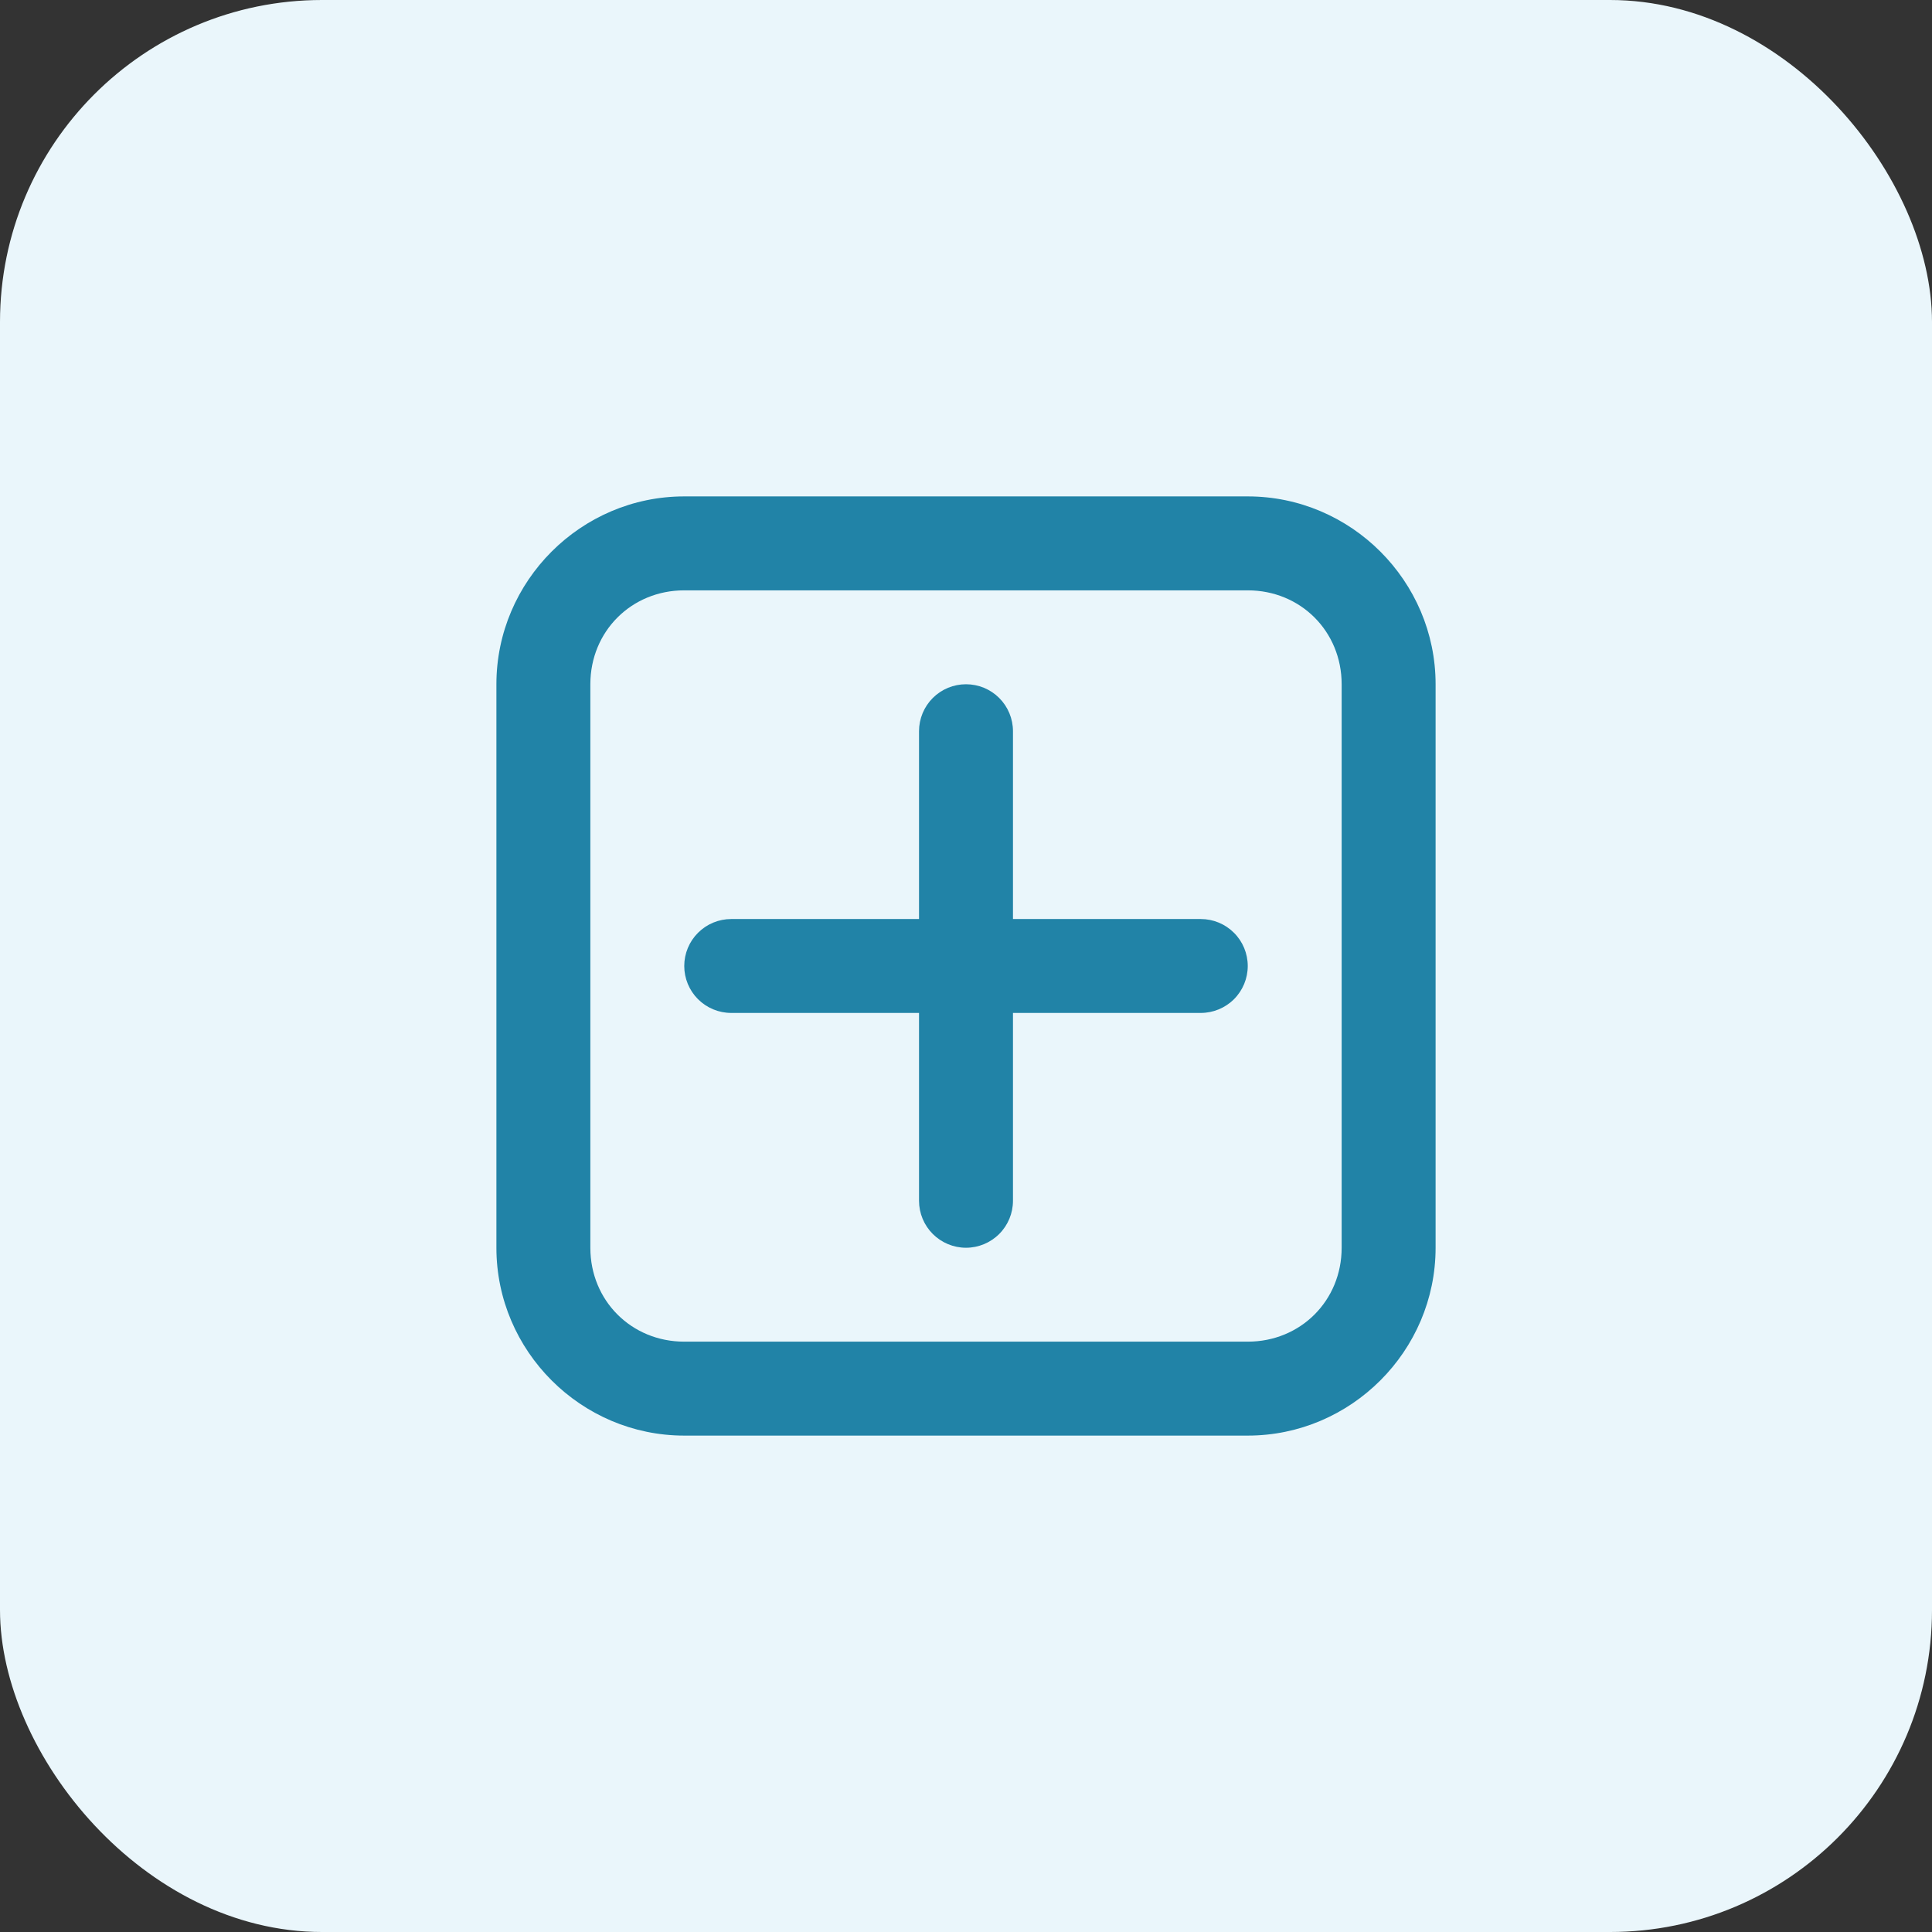
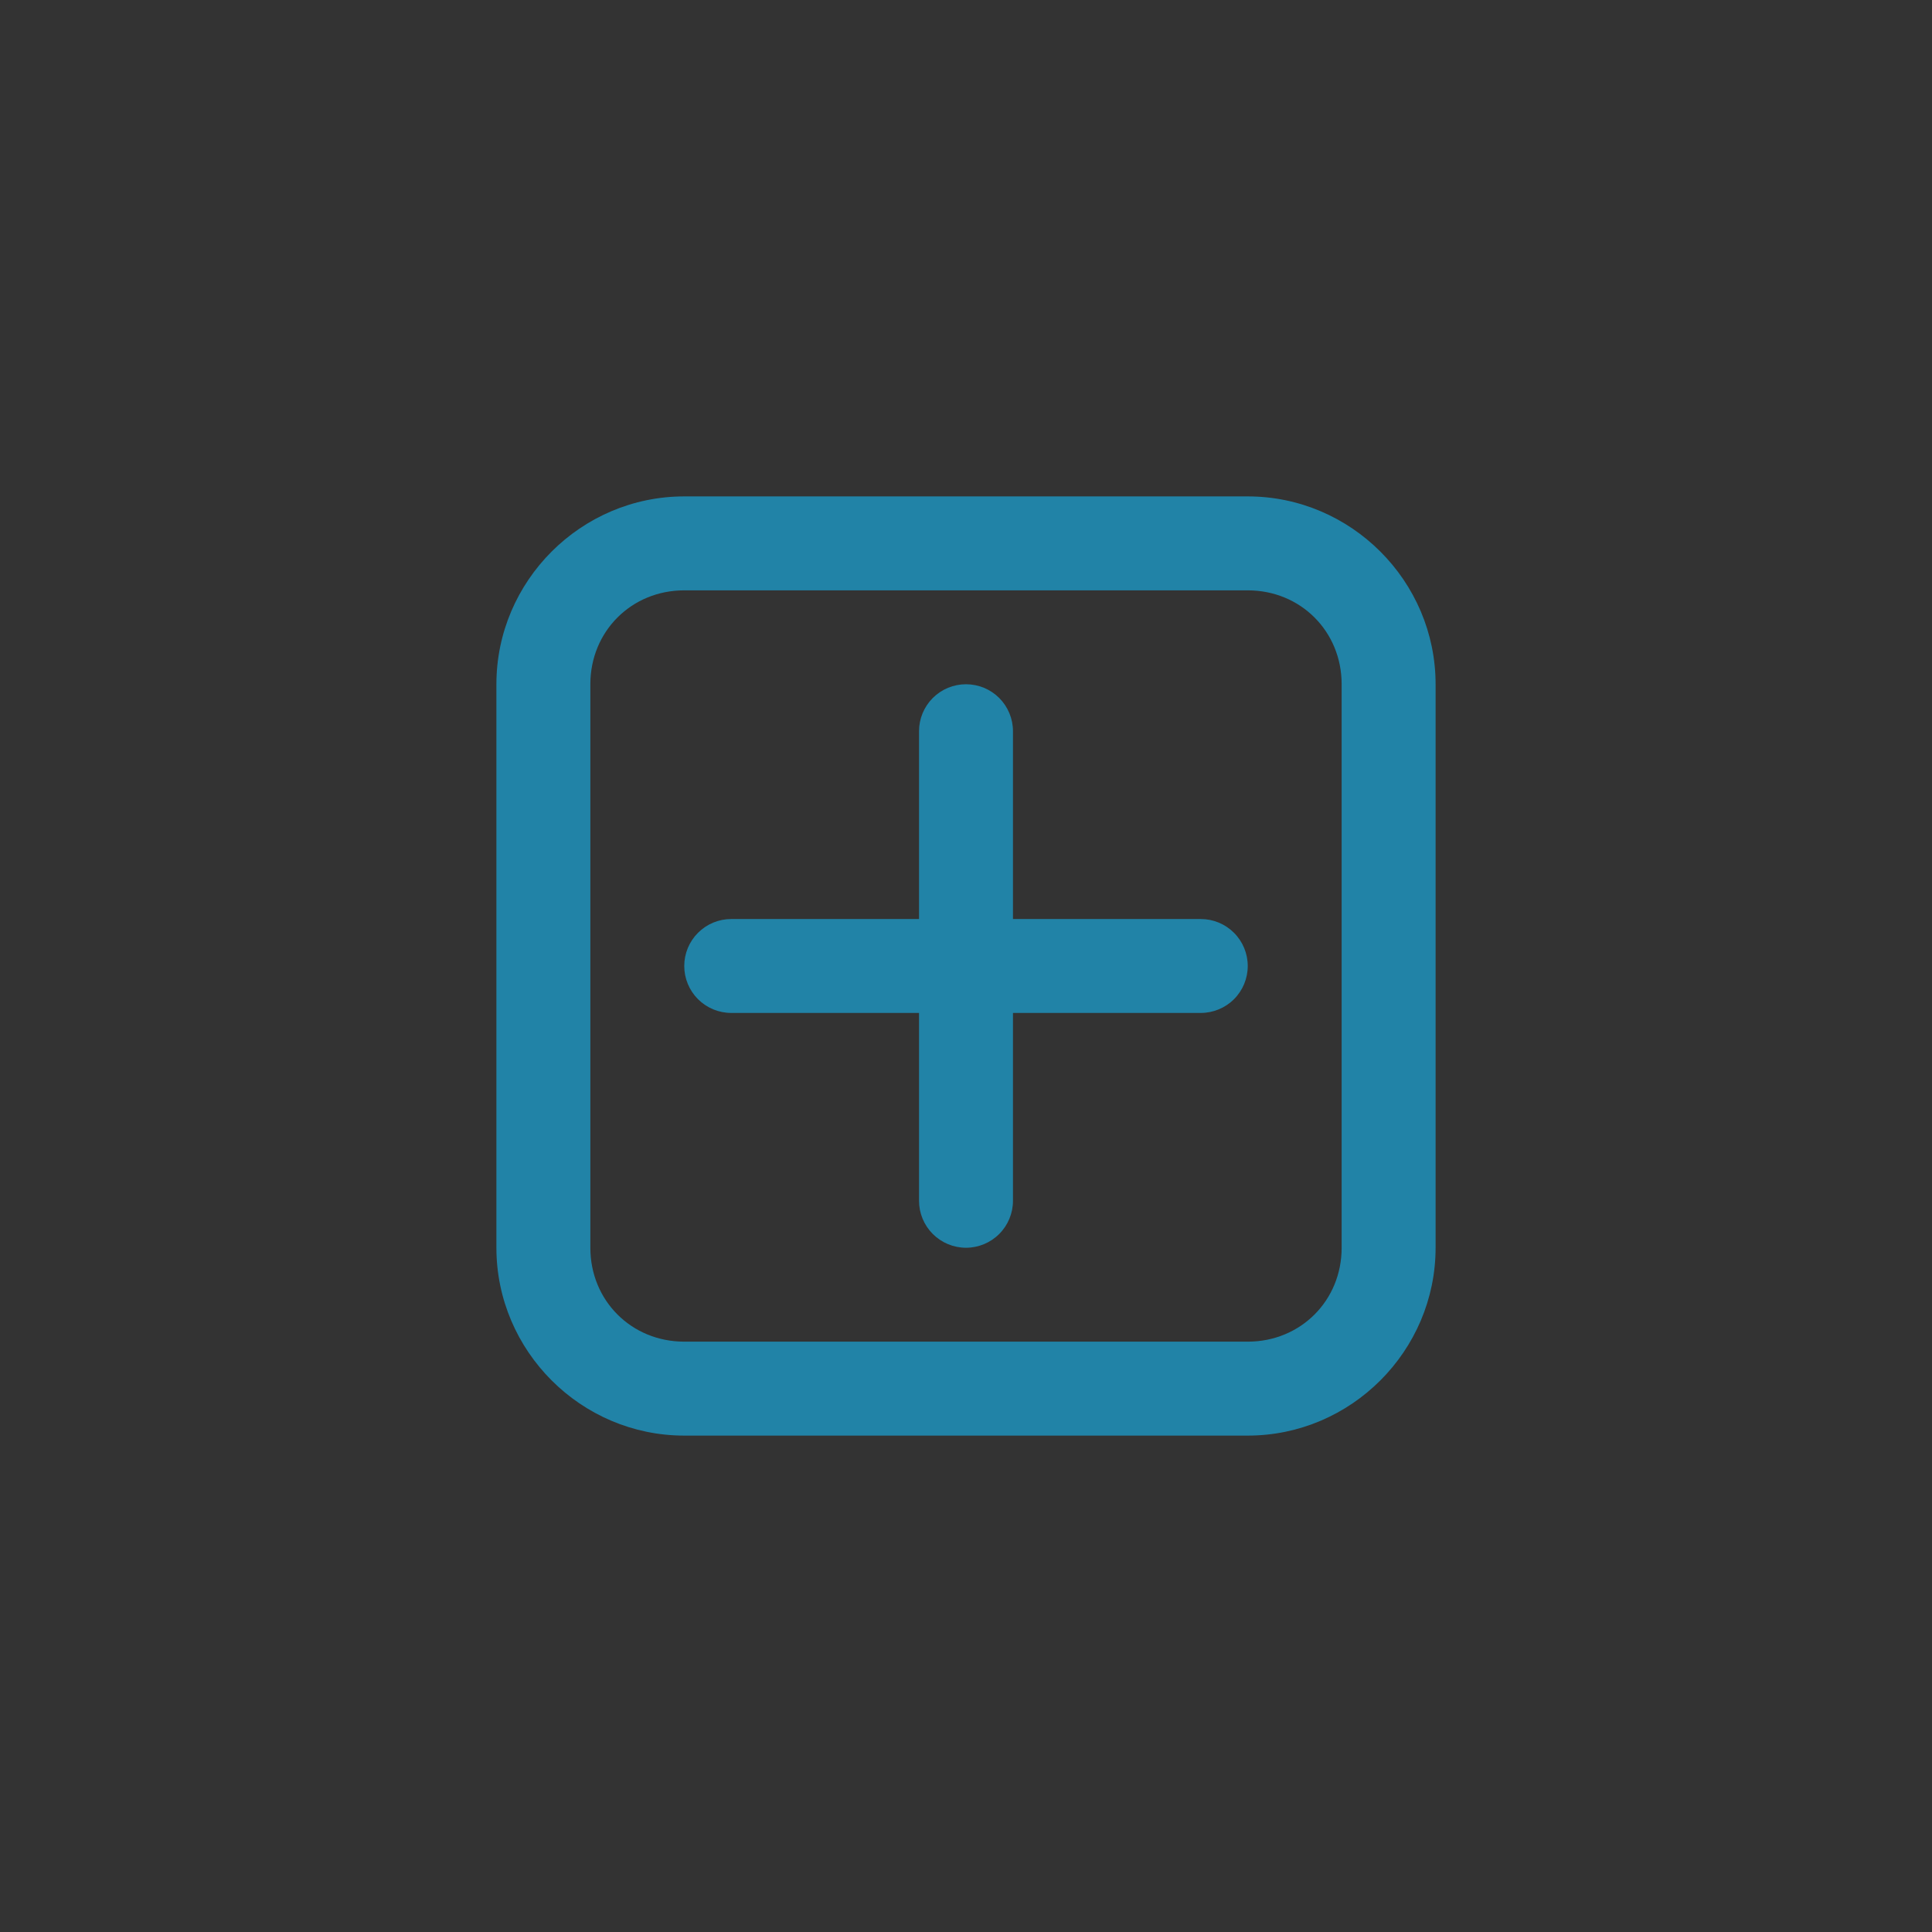
<svg xmlns="http://www.w3.org/2000/svg" width="48" height="48" viewBox="0 0 48 48" fill="none">
  <rect x="0" y="0" width="48" height="48" fill="#333333" stroke="none" />
-   <rect width="48" height="48" rx="8" fill="#EAF6FB" />
  <path d="M17 12.333C14.435 12.333 12.333 14.435 12.333 17V31C12.333 33.565 14.435 35.667 17 35.667H31C33.565 35.667 35.667 33.565 35.667 31V17C35.667 14.435 33.565 12.333 31 12.333H17ZM17 14.667H31C32.313 14.667 33.333 15.687 33.333 17V31C33.333 32.313 32.313 33.333 31 33.333H17C15.687 33.333 14.667 32.313 14.667 31V17C14.667 15.687 15.687 14.667 17 14.667Z" fill="#2183A7" />
  <path d="M24 17C23.691 17 23.394 17.122 23.175 17.341C22.956 17.56 22.833 17.857 22.833 18.166V22.833H18.167C17.857 22.833 17.561 22.956 17.342 23.175C17.123 23.393 17 23.69 17 24C17 24.309 17.123 24.606 17.342 24.825C17.561 25.043 17.857 25.166 18.167 25.166H22.833V29.833C22.833 30.142 22.956 30.439 23.175 30.658C23.394 30.877 23.691 31 24 31C24.309 31 24.606 30.877 24.825 30.658C25.044 30.439 25.167 30.142 25.167 29.833V25.166H29.833C30.143 25.166 30.439 25.043 30.658 24.825C30.877 24.606 31 24.309 31 24C31 23.69 30.877 23.393 30.658 23.175C30.439 22.956 30.143 22.833 29.833 22.833H25.167V18.166C25.167 17.857 25.044 17.56 24.825 17.341C24.606 17.122 24.309 17 24 17Z" fill="#2183A7" />
</svg>